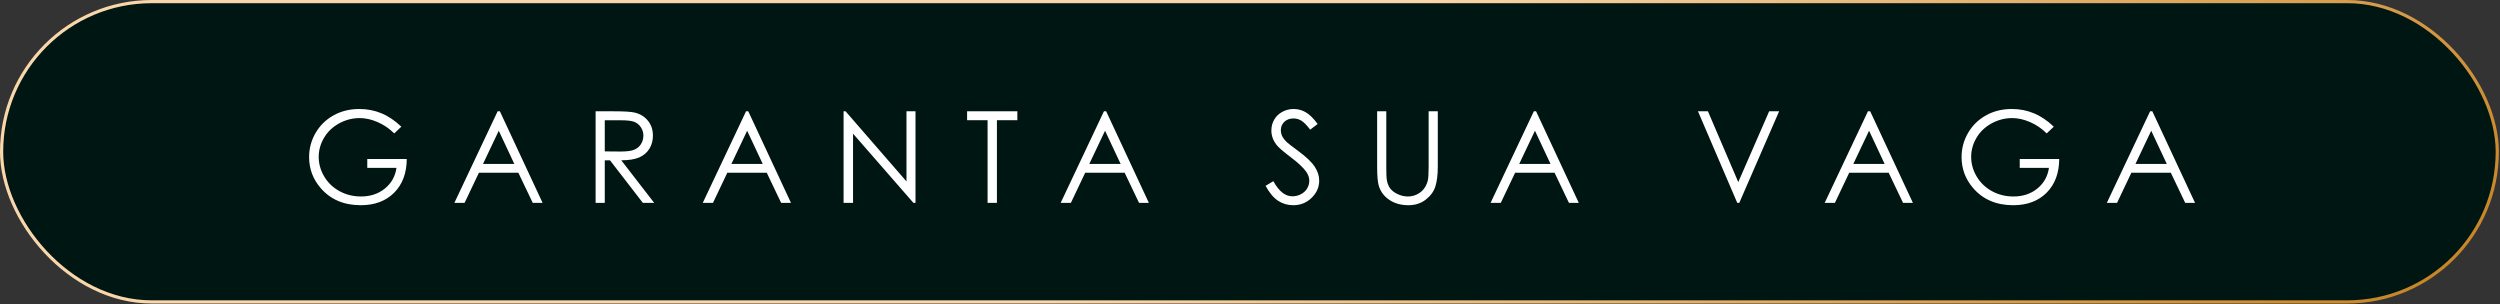
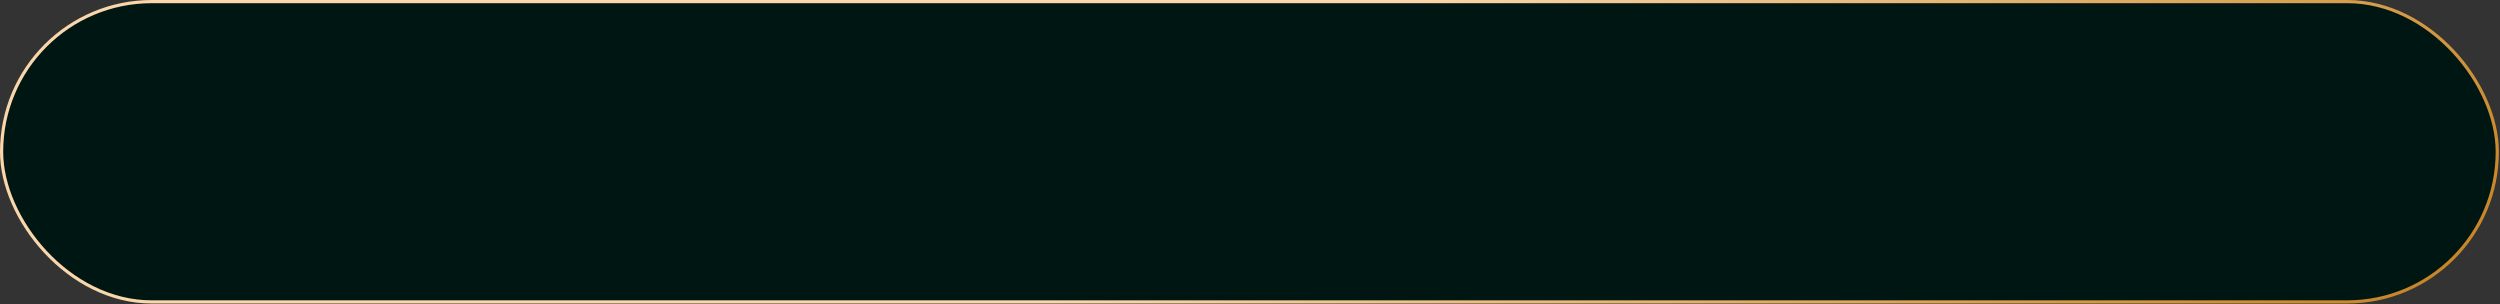
<svg xmlns="http://www.w3.org/2000/svg" width="345" height="42" viewBox="0 0 345 42" fill="none">
  <rect x="0" y="0" width="345" height="42" fill="#333333" stroke="none" />
  <rect x="0.22" y="0.221" width="344.404" height="41.445" rx="20.722" fill="#001613" stroke="url(#paint0_linear_4_382)" stroke-width="0.441" />
-   <path d="M55.385 17.482L54.405 18.41C53.7 17.717 52.927 17.192 52.085 16.837C51.248 16.476 50.432 16.296 49.636 16.296C48.644 16.296 47.699 16.539 46.8 17.026C45.906 17.513 45.213 18.175 44.72 19.012C44.227 19.842 43.981 20.722 43.981 21.65C43.981 22.601 44.236 23.506 44.746 24.365C45.256 25.219 45.96 25.892 46.86 26.385C47.759 26.872 48.745 27.115 49.816 27.115C51.117 27.115 52.217 26.749 53.116 26.015C54.016 25.282 54.548 24.331 54.715 23.162H50.684V21.942H56.132C56.121 23.896 55.539 25.448 54.388 26.6C53.242 27.745 51.707 28.319 49.782 28.319C47.444 28.319 45.594 27.522 44.23 25.929C43.182 24.703 42.657 23.285 42.657 21.675C42.657 20.478 42.958 19.364 43.56 18.333C44.161 17.301 44.986 16.496 46.035 15.918C47.083 15.333 48.269 15.041 49.593 15.041C50.664 15.041 51.672 15.236 52.618 15.626C53.563 16.009 54.485 16.628 55.385 17.482ZM68.984 15.359L74.879 28H73.521L71.536 23.841H66.087L64.111 28H62.702L68.674 15.359H68.984ZM68.829 18.04L66.655 22.621H70.977L68.829 18.04ZM82.195 15.359H84.713C86.117 15.359 87.068 15.416 87.567 15.531C88.317 15.703 88.927 16.072 89.397 16.64C89.867 17.201 90.102 17.894 90.102 18.719C90.102 19.407 89.938 20.011 89.612 20.532C89.291 21.054 88.83 21.449 88.228 21.718C87.627 21.982 86.796 22.117 85.736 22.122L90.282 28H88.718L84.181 22.122H83.459V28H82.195V15.359ZM83.459 16.597V20.893L85.633 20.911C86.475 20.911 87.097 20.831 87.498 20.67C87.905 20.51 88.22 20.255 88.443 19.905C88.672 19.55 88.787 19.155 88.787 18.719C88.787 18.295 88.672 17.912 88.443 17.568C88.214 17.218 87.913 16.969 87.541 16.82C87.168 16.671 86.55 16.597 85.684 16.597H83.459ZM103.262 15.359L109.157 28H107.8L105.814 23.841H100.366L98.389 28H96.98L102.953 15.359H103.262ZM103.107 18.04L100.933 22.621H105.256L103.107 18.04ZM116.414 28V15.359H116.689L125.094 25.036V15.359H126.34V28H126.056L117.72 18.444V28H116.414ZM133.459 16.588V15.359H140.394V16.588H137.575V28H136.286V16.588H133.459ZM152.652 15.359L158.547 28H157.189L155.204 23.841H149.756L147.779 28H146.37L152.343 15.359H152.652ZM152.497 18.04L150.323 22.621H154.646L152.497 18.04ZM174.65 25.646L175.724 25.001C176.481 26.393 177.354 27.09 178.345 27.09C178.769 27.09 179.168 26.992 179.54 26.797C179.912 26.597 180.196 26.33 180.391 25.998C180.586 25.666 180.683 25.314 180.683 24.941C180.683 24.517 180.54 24.102 180.253 23.695C179.858 23.134 179.136 22.457 178.088 21.667C177.033 20.871 176.377 20.295 176.12 19.94C175.673 19.344 175.449 18.699 175.449 18.006C175.449 17.456 175.581 16.955 175.845 16.502C176.108 16.049 176.478 15.694 176.953 15.437C177.435 15.173 177.956 15.041 178.517 15.041C179.113 15.041 179.669 15.19 180.184 15.488C180.706 15.78 181.256 16.322 181.834 17.112L180.803 17.894C180.328 17.264 179.921 16.849 179.583 16.648C179.251 16.448 178.887 16.347 178.492 16.347C177.982 16.347 177.563 16.502 177.237 16.811C176.916 17.121 176.756 17.502 176.756 17.954C176.756 18.229 176.813 18.496 176.927 18.754C177.042 19.012 177.251 19.292 177.555 19.596C177.721 19.756 178.265 20.177 179.188 20.859C180.282 21.667 181.032 22.386 181.439 23.016C181.846 23.646 182.049 24.279 182.049 24.915C182.049 25.832 181.7 26.628 181.001 27.304C180.308 27.98 179.463 28.319 178.466 28.319C177.698 28.319 177.002 28.115 176.377 27.708C175.753 27.296 175.177 26.608 174.65 25.646ZM190.045 15.359H191.308V22.99C191.308 23.896 191.325 24.46 191.36 24.683C191.423 25.182 191.569 25.6 191.798 25.938C192.027 26.27 192.38 26.551 192.855 26.78C193.331 27.004 193.809 27.115 194.29 27.115C194.708 27.115 195.109 27.026 195.493 26.849C195.877 26.671 196.198 26.425 196.456 26.11C196.714 25.795 196.903 25.414 197.023 24.967C197.109 24.646 197.152 23.987 197.152 22.99V15.359H198.415V22.99C198.415 24.119 198.303 25.033 198.08 25.732C197.862 26.425 197.421 27.029 196.757 27.545C196.098 28.061 195.299 28.319 194.359 28.319C193.339 28.319 192.465 28.075 191.738 27.588C191.01 27.101 190.523 26.456 190.277 25.654C190.122 25.162 190.045 24.274 190.045 22.99V15.359ZM211.98 15.359L217.875 28H216.517L214.532 23.841H209.083L207.107 28H205.698L211.67 15.359H211.98ZM211.825 18.04L209.651 22.621H213.973L211.825 18.04ZM234.321 15.359H235.696L239.882 25.13L244.144 15.359H245.519L240.019 28H239.744L234.321 15.359ZM258.087 15.359L263.982 28H262.624L260.639 23.841H255.19L253.214 28H251.805L257.777 15.359H258.087ZM257.932 18.04L255.758 22.621H260.08L257.932 18.04ZM283.424 17.482L282.445 18.41C281.74 17.717 280.966 17.192 280.124 16.837C279.288 16.476 278.471 16.296 277.675 16.296C276.684 16.296 275.739 16.539 274.839 17.026C273.945 17.513 273.252 18.175 272.759 19.012C272.267 19.842 272.02 20.722 272.02 21.65C272.02 22.601 272.275 23.506 272.785 24.365C273.295 25.219 274 25.892 274.899 26.385C275.799 26.872 276.784 27.115 277.856 27.115C279.156 27.115 280.256 26.749 281.156 26.015C282.055 25.282 282.588 24.331 282.754 23.162H278.724V21.942H284.172C284.16 23.896 283.579 25.448 282.427 26.6C281.282 27.745 279.746 28.319 277.821 28.319C275.484 28.319 273.633 27.522 272.27 25.929C271.221 24.703 270.697 23.285 270.697 21.675C270.697 20.478 270.998 19.364 271.599 18.333C272.201 17.301 273.026 16.496 274.074 15.918C275.123 15.333 276.309 15.041 277.632 15.041C278.703 15.041 279.712 15.236 280.657 15.626C281.602 16.009 282.525 16.628 283.424 17.482ZM297.023 15.359L302.918 28H301.56L299.575 23.841H294.127L292.15 28H290.741L296.714 15.359H297.023ZM296.868 18.04L294.694 22.621H299.017L296.868 18.04Z" fill="white" />
  <defs>
    <linearGradient id="paint0_linear_4_382" x1="362.459" y1="38.438" x2="270.164" y2="-67.746" gradientUnits="userSpaceOnUse">
      <stop stop-color="#C07A14" />
      <stop offset="1" stop-color="#FAD7AB" />
    </linearGradient>
  </defs>
</svg>